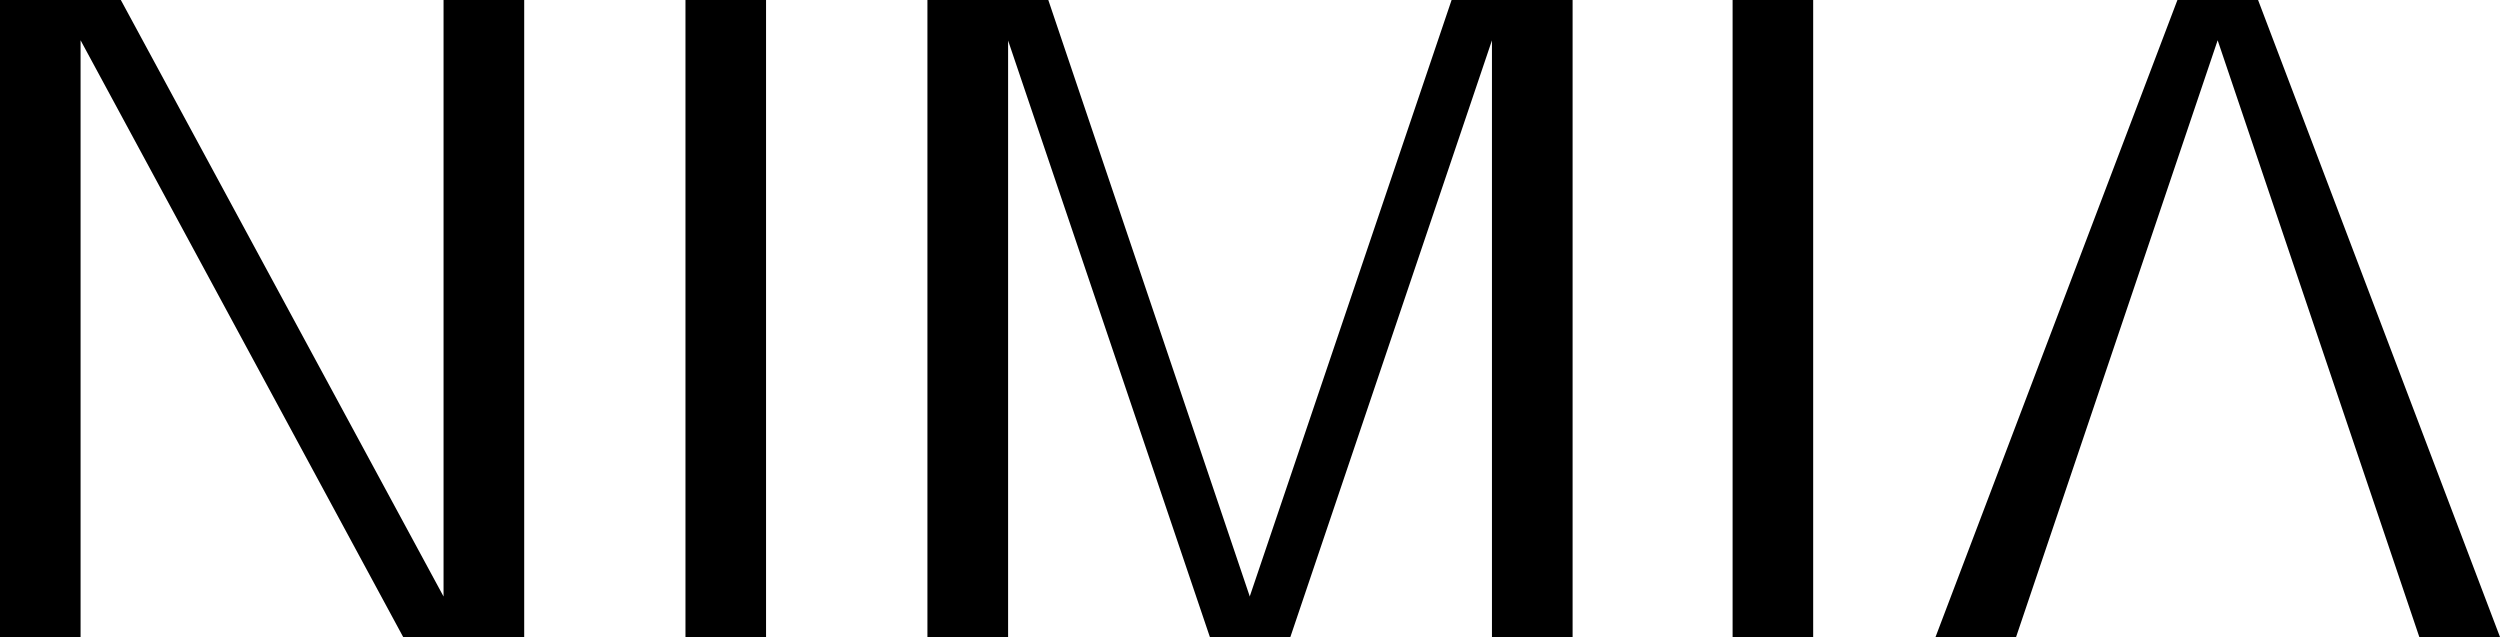
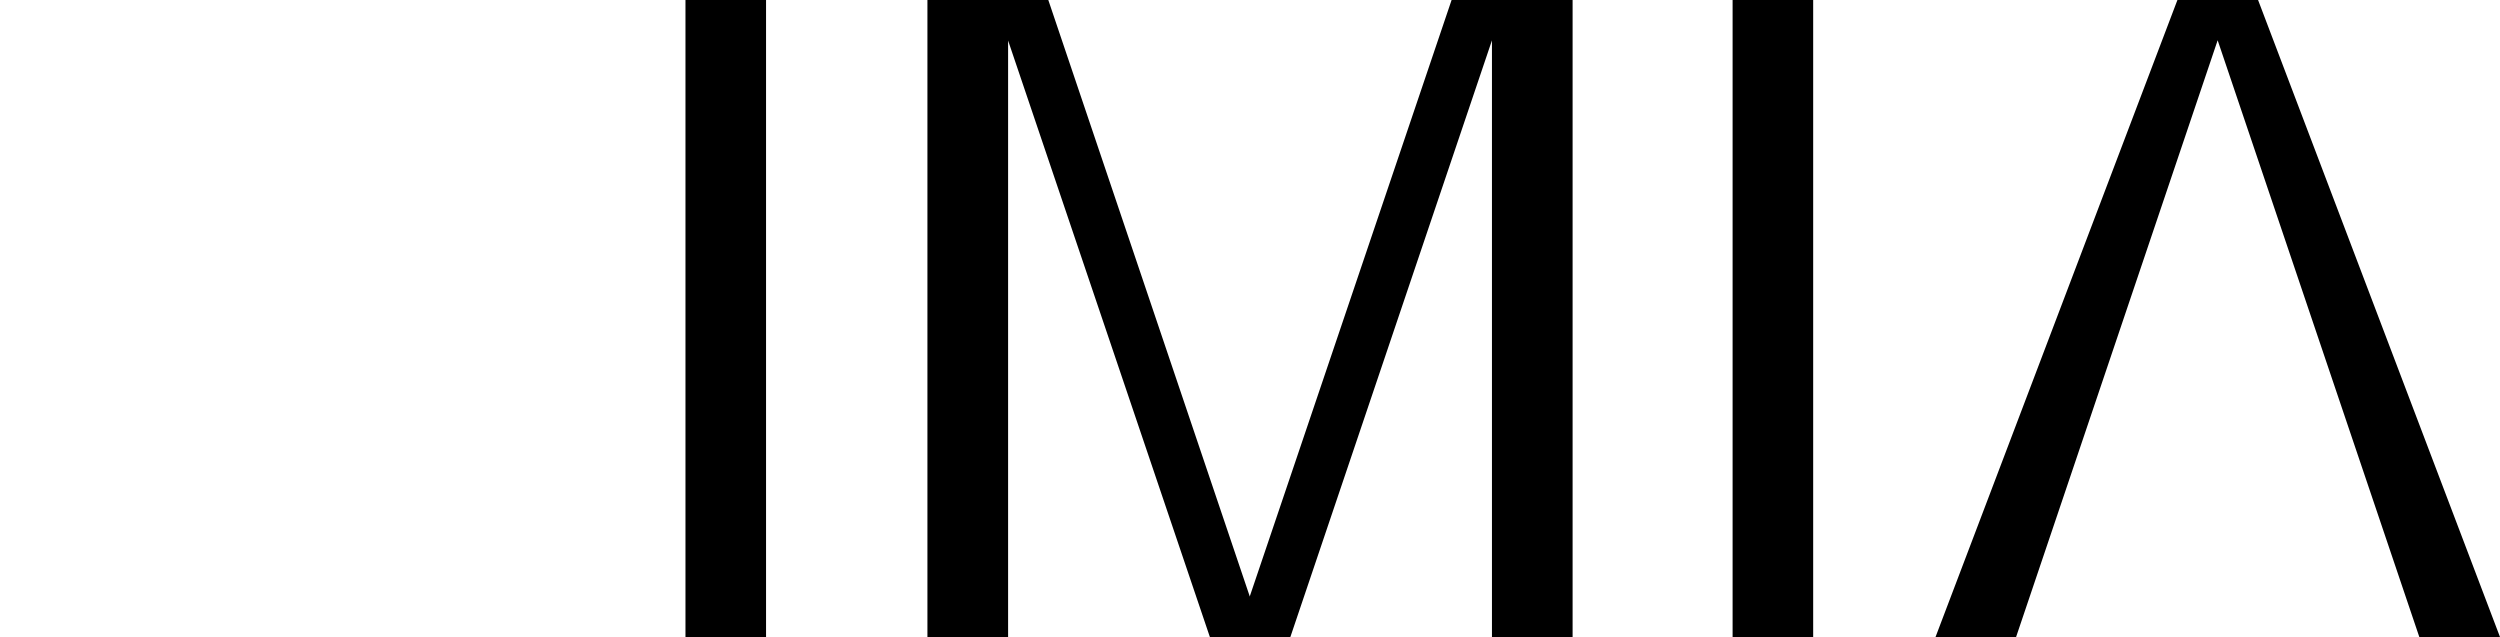
<svg xmlns="http://www.w3.org/2000/svg" id="Livello_2" viewBox="0 0 1000 254.84">
  <g id="Livello_1-2">
-     <path d="M177.42,0v238.72-.12L48.42.16l-.08-.16H0v254.84h32.23V16.11l129.06,238.73h48.39V0h-32.26Z" />
    <path d="M274.19,0v254.84h32.23V0h-32.23Z" />
    <path d="M580.64,0l-80.69,238.44v.27L419.32,0h-48.35v254.84h32.27V16.11v.11l80.72,238.62h32.17l80.65-238.7v-.03,238.73h32.26V0h-48.39Z" />
    <path d="M693.04,0v254.84h32.23V0h-32.23Z" />
    <path d="M1000,254.81L903.23,0h-32.26l-96.73,254.72-.05.12h32.23l80.64-238.73,80.68,238.73h32.26v-.03Z" />
  </g>
</svg>